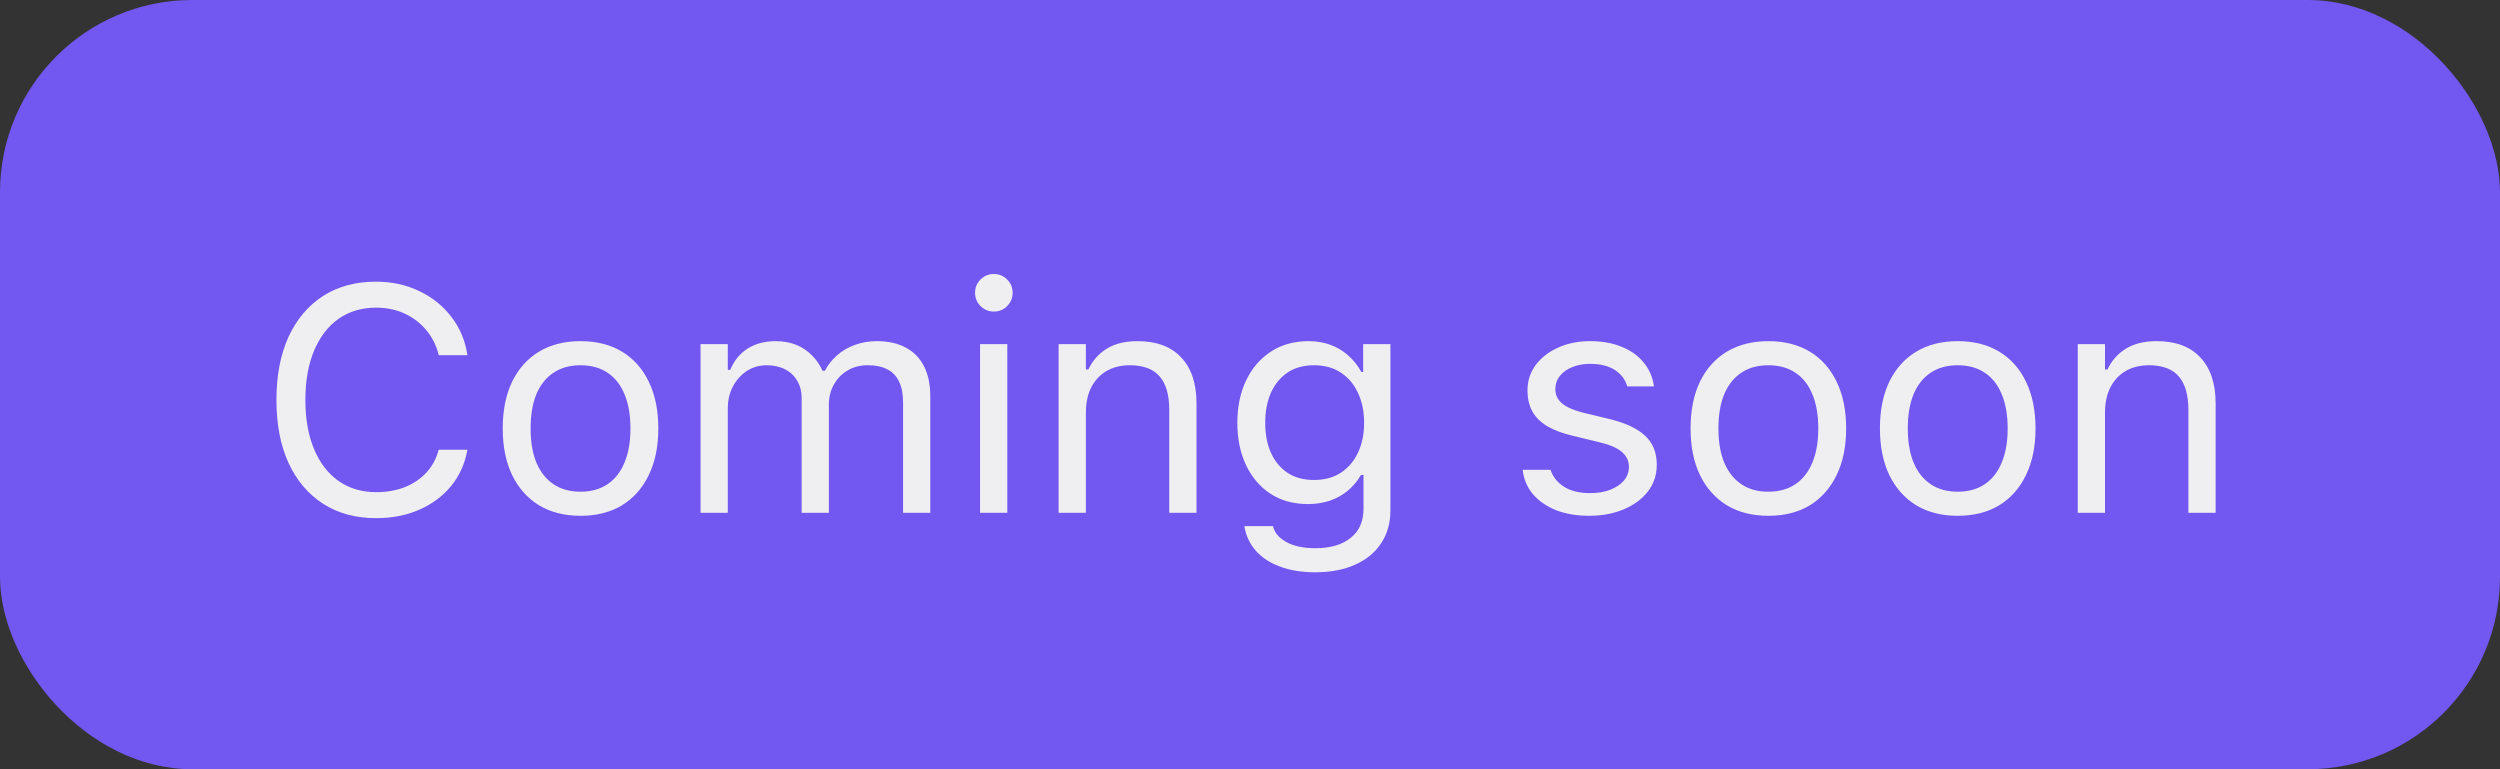
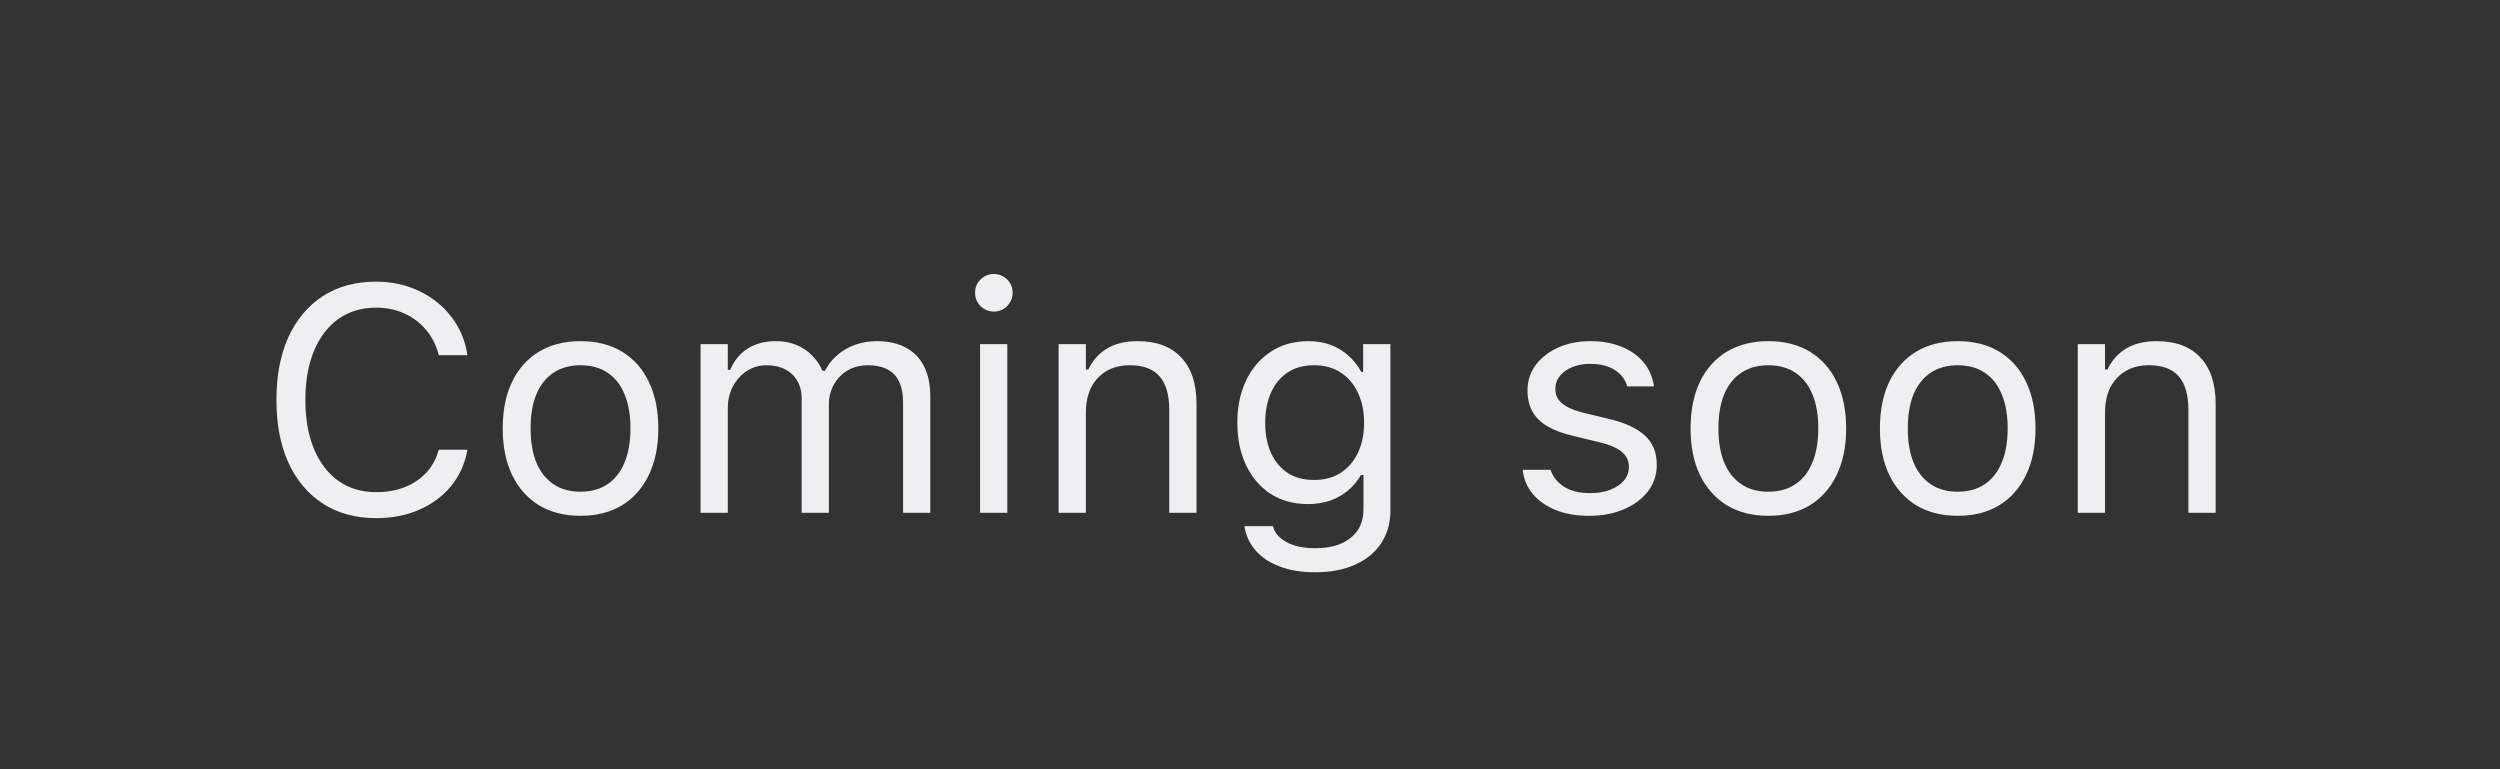
<svg xmlns="http://www.w3.org/2000/svg" width="78" height="24" viewBox="0 0 78 24" fill="none">
  <rect x="0" y="0" width="78" height="24" fill="#333333" stroke="none" />
-   <rect width="78" height="24" rx="6" fill="#7257F0" />
  <path d="M11.735 16.166C11.097 16.166 10.546 16.016 10.08 15.717C9.615 15.417 9.255 14.992 9.001 14.442C8.75 13.892 8.625 13.24 8.625 12.484V12.475C8.625 11.716 8.75 11.062 9.001 10.512C9.255 9.962 9.613 9.537 10.075 9.237C10.541 8.938 11.092 8.788 11.73 8.788C12.225 8.788 12.675 8.886 13.078 9.081C13.485 9.273 13.82 9.542 14.084 9.887C14.348 10.229 14.514 10.624 14.582 11.073L14.577 11.083H13.693L13.688 11.073C13.61 10.771 13.479 10.51 13.293 10.292C13.107 10.071 12.881 9.9 12.614 9.779C12.351 9.659 12.056 9.599 11.73 9.599C11.281 9.599 10.891 9.716 10.559 9.95C10.23 10.185 9.976 10.517 9.797 10.946C9.618 11.376 9.528 11.885 9.528 12.475V12.484C9.528 13.07 9.618 13.578 9.797 14.008C9.976 14.438 10.23 14.77 10.559 15.004C10.891 15.238 11.283 15.355 11.735 15.355C12.064 15.355 12.362 15.303 12.629 15.199C12.896 15.092 13.12 14.94 13.303 14.745C13.485 14.546 13.612 14.312 13.684 14.042L13.693 14.032H14.582V14.042C14.504 14.472 14.335 14.846 14.074 15.165C13.814 15.481 13.483 15.727 13.083 15.902C12.686 16.078 12.237 16.166 11.735 16.166ZM18.112 16.093C17.614 16.093 17.183 15.984 16.818 15.766C16.457 15.544 16.177 15.23 15.979 14.823C15.783 14.416 15.685 13.933 15.685 13.373V13.363C15.685 12.8 15.783 12.315 15.979 11.908C16.177 11.501 16.457 11.189 16.818 10.971C17.183 10.753 17.614 10.644 18.112 10.644C18.614 10.644 19.045 10.753 19.406 10.971C19.768 11.189 20.046 11.501 20.241 11.908C20.44 12.315 20.539 12.8 20.539 13.363V13.373C20.539 13.933 20.44 14.416 20.241 14.823C20.046 15.23 19.768 15.544 19.406 15.766C19.045 15.984 18.614 16.093 18.112 16.093ZM18.112 15.341C18.444 15.341 18.726 15.263 18.957 15.106C19.188 14.95 19.364 14.726 19.484 14.433C19.608 14.14 19.67 13.787 19.67 13.373V13.363C19.67 12.947 19.608 12.592 19.484 12.299C19.364 12.006 19.188 11.783 18.957 11.63C18.726 11.474 18.444 11.396 18.112 11.396C17.78 11.396 17.499 11.474 17.268 11.63C17.037 11.783 16.859 12.006 16.735 12.299C16.615 12.592 16.555 12.947 16.555 13.363V13.373C16.555 13.787 16.615 14.14 16.735 14.433C16.859 14.726 17.037 14.95 17.268 15.106C17.499 15.263 17.78 15.341 18.112 15.341ZM21.857 16V10.736H22.707V11.537H22.785C22.902 11.254 23.081 11.034 23.322 10.878C23.566 10.722 23.861 10.644 24.206 10.644C24.444 10.644 24.657 10.683 24.846 10.761C25.035 10.839 25.197 10.948 25.334 11.088C25.471 11.225 25.58 11.384 25.661 11.566H25.739C25.834 11.381 25.961 11.22 26.12 11.083C26.28 10.943 26.463 10.836 26.672 10.761C26.884 10.683 27.11 10.644 27.351 10.644C27.709 10.644 28.011 10.71 28.259 10.844C28.509 10.977 28.7 11.172 28.83 11.43C28.96 11.684 29.025 11.995 29.025 12.362V16H28.176V12.558C28.176 12.297 28.135 12.082 28.054 11.913C27.976 11.741 27.855 11.612 27.692 11.527C27.53 11.44 27.325 11.396 27.077 11.396C26.833 11.396 26.62 11.451 26.438 11.562C26.255 11.672 26.114 11.82 26.013 12.006C25.912 12.188 25.861 12.392 25.861 12.616V16H25.012V12.426C25.012 12.217 24.966 12.037 24.875 11.884C24.787 11.727 24.66 11.607 24.494 11.523C24.331 11.438 24.139 11.396 23.918 11.396C23.69 11.396 23.483 11.456 23.298 11.576C23.116 11.697 22.971 11.859 22.863 12.065C22.759 12.266 22.707 12.491 22.707 12.738V16H21.857ZM30.578 16V10.736H31.428V16H30.578ZM31.008 9.721C30.848 9.721 30.71 9.664 30.593 9.55C30.479 9.433 30.422 9.294 30.422 9.135C30.422 8.972 30.479 8.834 30.593 8.72C30.71 8.606 30.848 8.549 31.008 8.549C31.171 8.549 31.309 8.606 31.423 8.72C31.537 8.834 31.594 8.972 31.594 9.135C31.594 9.294 31.537 9.433 31.423 9.55C31.309 9.664 31.171 9.721 31.008 9.721ZM33.029 16V10.736H33.879V11.527H33.957C34.09 11.247 34.283 11.031 34.533 10.878C34.784 10.722 35.103 10.644 35.49 10.644C36.083 10.644 36.537 10.813 36.852 11.151C37.172 11.487 37.331 11.967 37.331 12.592V16H36.481V12.797C36.481 12.322 36.38 11.97 36.179 11.742C35.98 11.511 35.671 11.396 35.251 11.396C34.971 11.396 34.728 11.456 34.523 11.576C34.318 11.697 34.159 11.867 34.045 12.089C33.934 12.31 33.879 12.575 33.879 12.885V16H33.029ZM41.037 17.855C40.614 17.855 40.245 17.795 39.929 17.675C39.613 17.558 39.361 17.39 39.172 17.172C38.986 16.957 38.871 16.706 38.825 16.42L38.835 16.415H39.714L39.719 16.42C39.764 16.619 39.901 16.781 40.129 16.908C40.357 17.038 40.66 17.104 41.037 17.104C41.509 17.104 41.877 16.996 42.141 16.781C42.408 16.57 42.541 16.27 42.541 15.883V14.818H42.463C42.352 15.01 42.214 15.175 42.048 15.312C41.882 15.448 41.695 15.552 41.486 15.624C41.278 15.692 41.053 15.727 40.812 15.727C40.36 15.727 39.968 15.619 39.636 15.404C39.307 15.186 39.053 14.887 38.874 14.506C38.695 14.125 38.605 13.689 38.605 13.197V13.188C38.605 12.696 38.695 12.26 38.874 11.879C39.056 11.495 39.313 11.194 39.645 10.976C39.977 10.754 40.373 10.644 40.832 10.644C41.079 10.644 41.307 10.683 41.516 10.761C41.724 10.839 41.908 10.95 42.067 11.093C42.23 11.236 42.365 11.407 42.473 11.605H42.531V10.736H43.381V15.927C43.381 16.317 43.285 16.658 43.093 16.947C42.904 17.237 42.634 17.46 42.282 17.616C41.931 17.776 41.516 17.855 41.037 17.855ZM40.998 14.975C41.324 14.975 41.602 14.9 41.833 14.75C42.067 14.597 42.246 14.387 42.37 14.12C42.497 13.853 42.56 13.546 42.56 13.197V13.188C42.56 12.839 42.497 12.53 42.37 12.26C42.246 11.99 42.067 11.778 41.833 11.625C41.602 11.472 41.324 11.396 40.998 11.396C40.672 11.396 40.396 11.472 40.168 11.625C39.943 11.778 39.771 11.99 39.65 12.26C39.533 12.53 39.475 12.839 39.475 13.188V13.197C39.475 13.546 39.533 13.853 39.65 14.12C39.771 14.387 39.943 14.597 40.168 14.75C40.396 14.9 40.672 14.975 40.998 14.975ZM49.582 16.093C49.191 16.093 48.846 16.034 48.547 15.917C48.247 15.796 48.007 15.629 47.824 15.414C47.645 15.199 47.539 14.947 47.507 14.657H48.376C48.448 14.875 48.588 15.051 48.796 15.185C49.004 15.318 49.276 15.385 49.611 15.385C49.849 15.385 50.057 15.351 50.236 15.282C50.419 15.211 50.562 15.115 50.666 14.994C50.77 14.87 50.822 14.729 50.822 14.569V14.56C50.822 14.38 50.751 14.229 50.607 14.105C50.464 13.979 50.23 13.876 49.904 13.798L49.089 13.602C48.76 13.524 48.49 13.424 48.278 13.3C48.067 13.173 47.91 13.018 47.81 12.836C47.709 12.65 47.658 12.432 47.658 12.182V12.177C47.658 11.884 47.743 11.622 47.912 11.391C48.085 11.159 48.319 10.977 48.615 10.844C48.911 10.71 49.245 10.644 49.616 10.644C49.984 10.644 50.31 10.702 50.593 10.819C50.879 10.933 51.109 11.096 51.281 11.308C51.457 11.519 51.565 11.768 51.603 12.055H50.769C50.713 11.846 50.586 11.677 50.388 11.547C50.189 11.417 49.93 11.352 49.611 11.352C49.403 11.352 49.217 11.386 49.055 11.454C48.892 11.519 48.763 11.61 48.669 11.727C48.575 11.845 48.527 11.981 48.527 12.138V12.148C48.527 12.265 48.558 12.369 48.62 12.46C48.682 12.551 48.778 12.631 48.908 12.699C49.038 12.768 49.206 12.828 49.411 12.88L50.222 13.075C50.717 13.196 51.084 13.368 51.325 13.593C51.569 13.817 51.691 14.118 51.691 14.496V14.506C51.691 14.818 51.599 15.095 51.413 15.336C51.227 15.574 50.975 15.759 50.656 15.893C50.34 16.026 49.982 16.093 49.582 16.093ZM55.173 16.093C54.675 16.093 54.243 15.984 53.879 15.766C53.518 15.544 53.238 15.23 53.039 14.823C52.844 14.416 52.746 13.933 52.746 13.373V13.363C52.746 12.8 52.844 12.315 53.039 11.908C53.238 11.501 53.518 11.189 53.879 10.971C54.243 10.753 54.675 10.644 55.173 10.644C55.674 10.644 56.105 10.753 56.467 10.971C56.828 11.189 57.106 11.501 57.302 11.908C57.5 12.315 57.6 12.8 57.6 13.363V13.373C57.6 13.933 57.5 14.416 57.302 14.823C57.106 15.23 56.828 15.544 56.467 15.766C56.105 15.984 55.674 16.093 55.173 16.093ZM55.173 15.341C55.505 15.341 55.786 15.263 56.018 15.106C56.249 14.95 56.425 14.726 56.545 14.433C56.669 14.14 56.73 13.787 56.73 13.373V13.363C56.73 12.947 56.669 12.592 56.545 12.299C56.425 12.006 56.249 11.783 56.018 11.63C55.786 11.474 55.505 11.396 55.173 11.396C54.841 11.396 54.559 11.474 54.328 11.63C54.097 11.783 53.92 12.006 53.796 12.299C53.675 12.592 53.615 12.947 53.615 13.363V13.373C53.615 13.787 53.675 14.14 53.796 14.433C53.92 14.726 54.097 14.95 54.328 15.106C54.559 15.263 54.841 15.341 55.173 15.341ZM61.081 16.093C60.583 16.093 60.152 15.984 59.787 15.766C59.426 15.544 59.146 15.23 58.947 14.823C58.752 14.416 58.654 13.933 58.654 13.373V13.363C58.654 12.8 58.752 12.315 58.947 11.908C59.146 11.501 59.426 11.189 59.787 10.971C60.152 10.753 60.583 10.644 61.081 10.644C61.582 10.644 62.014 10.753 62.375 10.971C62.736 11.189 63.015 11.501 63.21 11.908C63.408 12.315 63.508 12.8 63.508 13.363V13.373C63.508 13.933 63.408 14.416 63.21 14.823C63.015 15.23 62.736 15.544 62.375 15.766C62.014 15.984 61.582 16.093 61.081 16.093ZM61.081 15.341C61.413 15.341 61.695 15.263 61.926 15.106C62.157 14.95 62.333 14.726 62.453 14.433C62.577 14.14 62.639 13.787 62.639 13.373V13.363C62.639 12.947 62.577 12.592 62.453 12.299C62.333 12.006 62.157 11.783 61.926 11.63C61.695 11.474 61.413 11.396 61.081 11.396C60.749 11.396 60.467 11.474 60.236 11.63C60.005 11.783 59.828 12.006 59.704 12.299C59.584 12.592 59.523 12.947 59.523 13.363V13.373C59.523 13.787 59.584 14.14 59.704 14.433C59.828 14.726 60.005 14.95 60.236 15.106C60.467 15.263 60.749 15.341 61.081 15.341ZM64.826 16V10.736H65.676V11.527H65.754C65.887 11.247 66.079 11.031 66.33 10.878C66.581 10.722 66.9 10.644 67.287 10.644C67.88 10.644 68.334 10.813 68.649 11.151C68.968 11.487 69.128 11.967 69.128 12.592V16H68.278V12.797C68.278 12.322 68.177 11.97 67.976 11.742C67.777 11.511 67.468 11.396 67.048 11.396C66.768 11.396 66.525 11.456 66.32 11.576C66.115 11.697 65.956 11.867 65.842 12.089C65.731 12.31 65.676 12.575 65.676 12.885V16H64.826Z" fill="#EFEFF2" />
</svg>